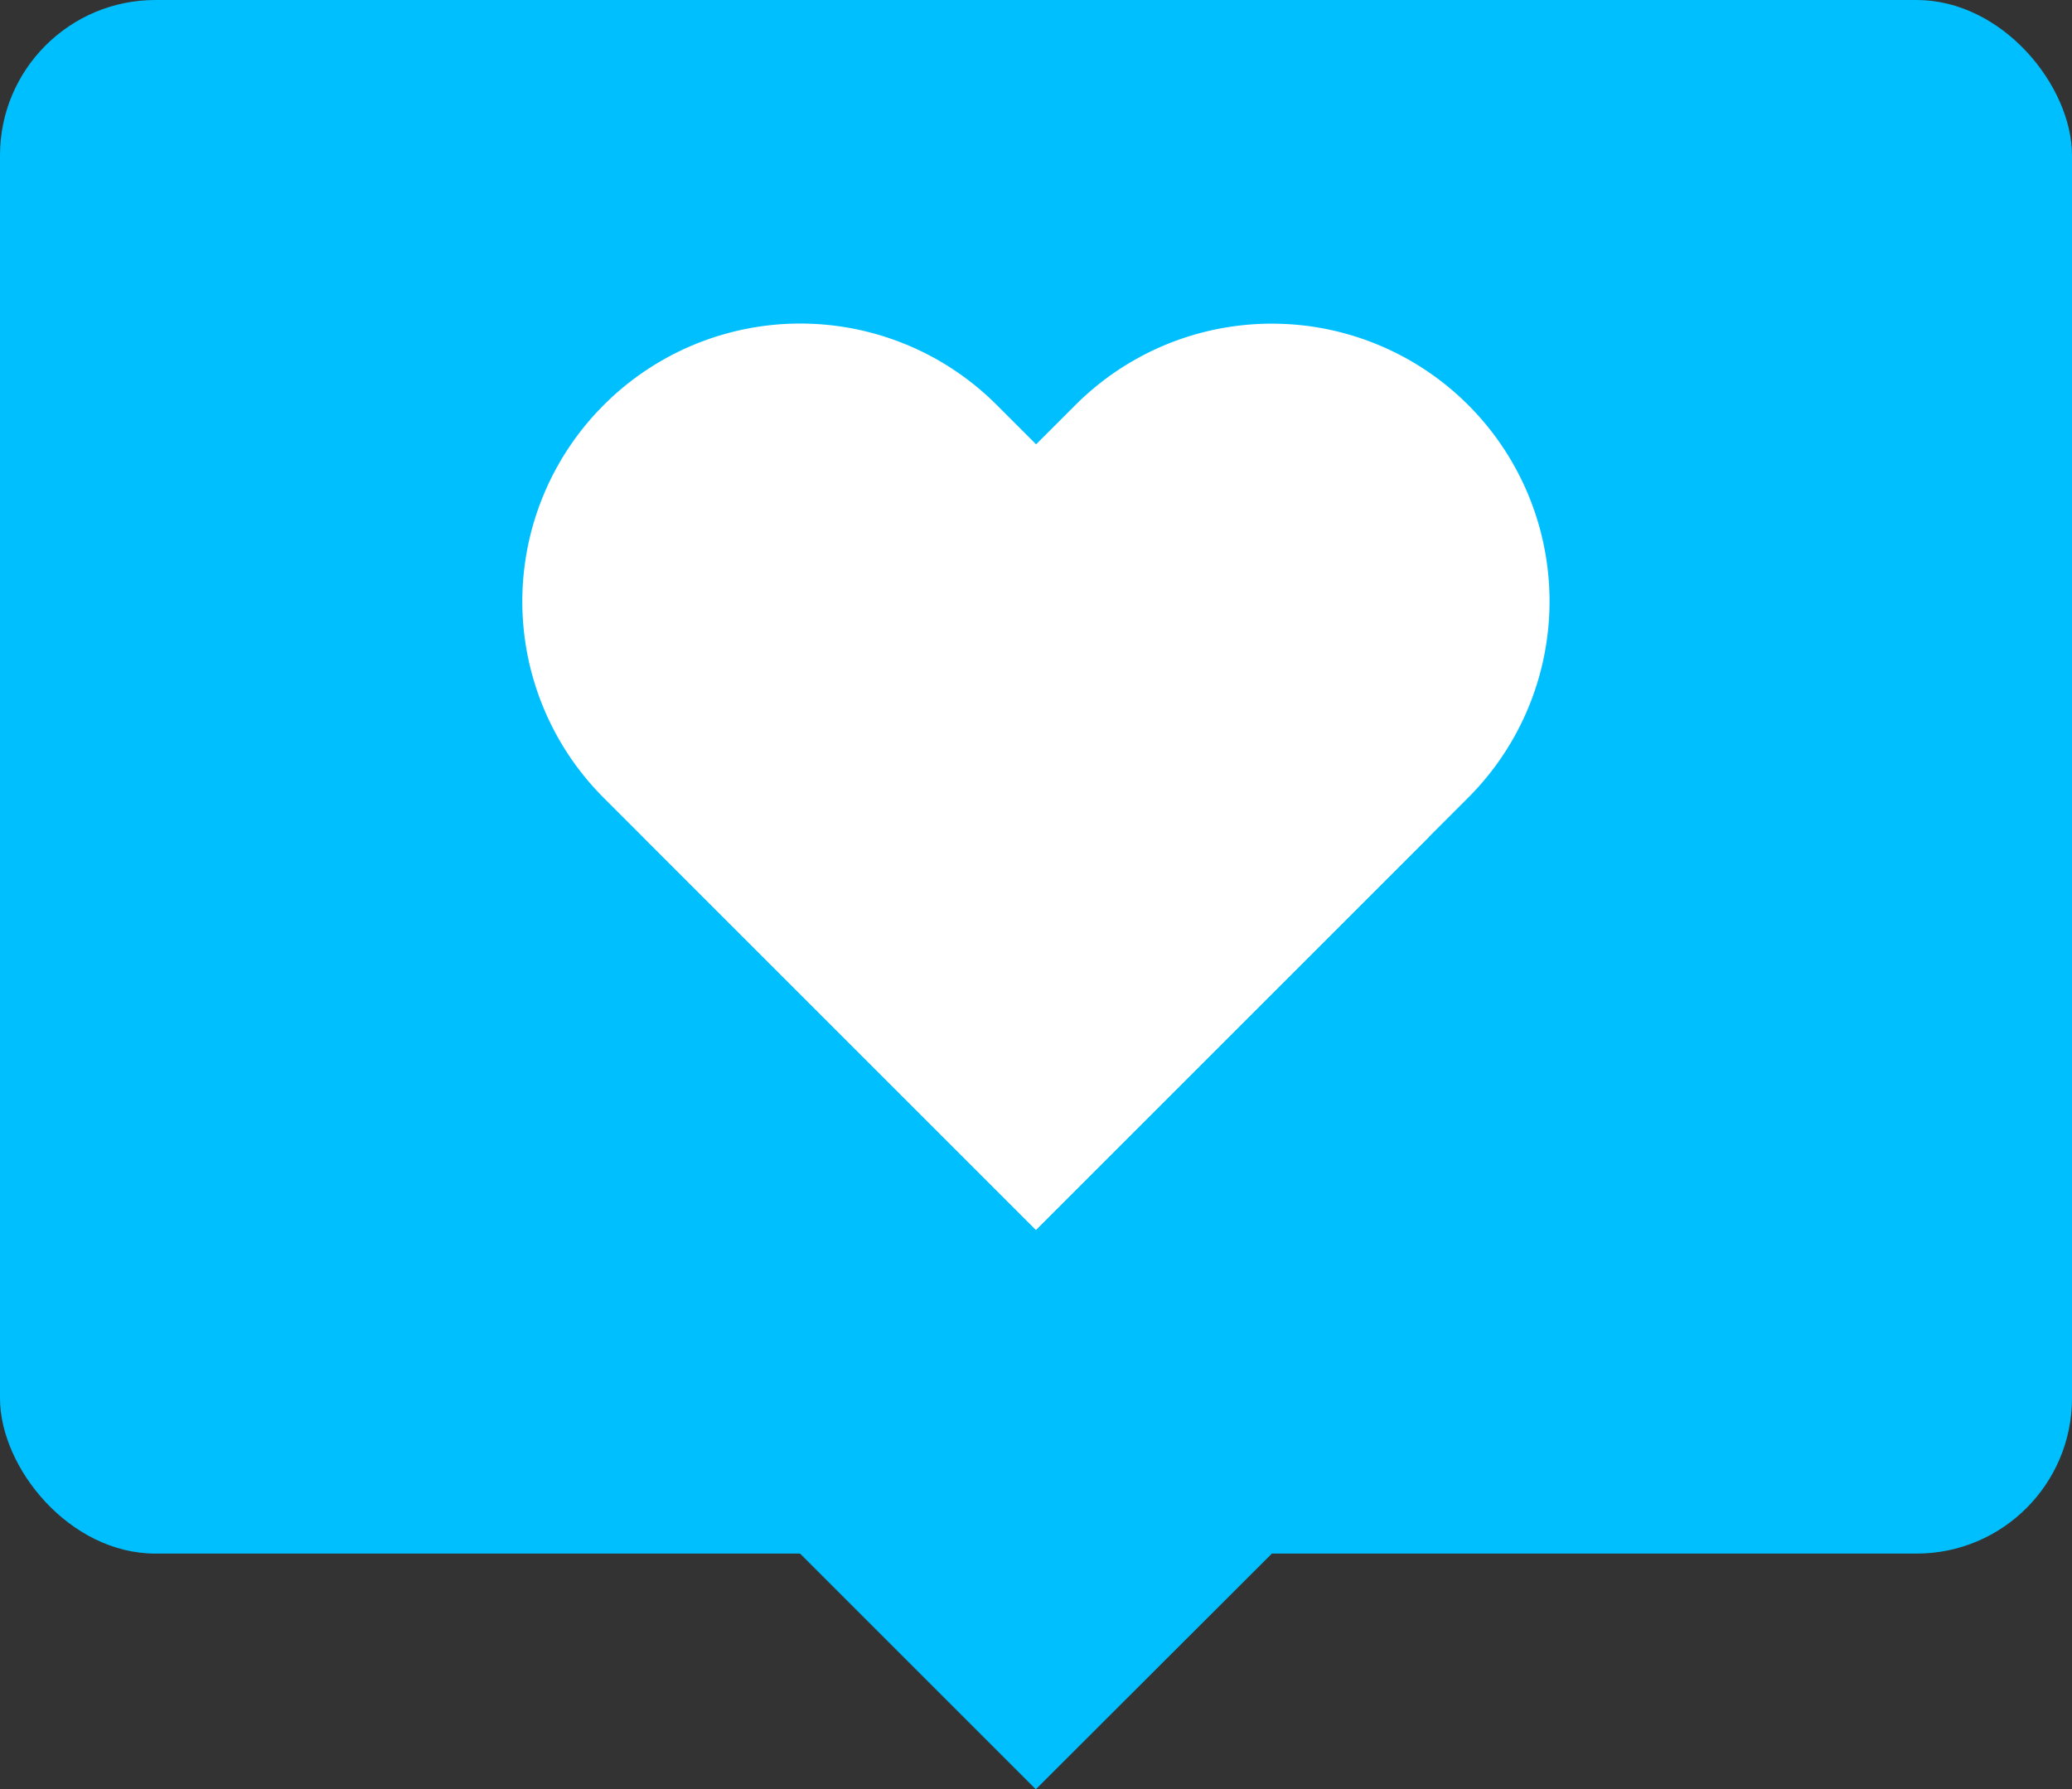
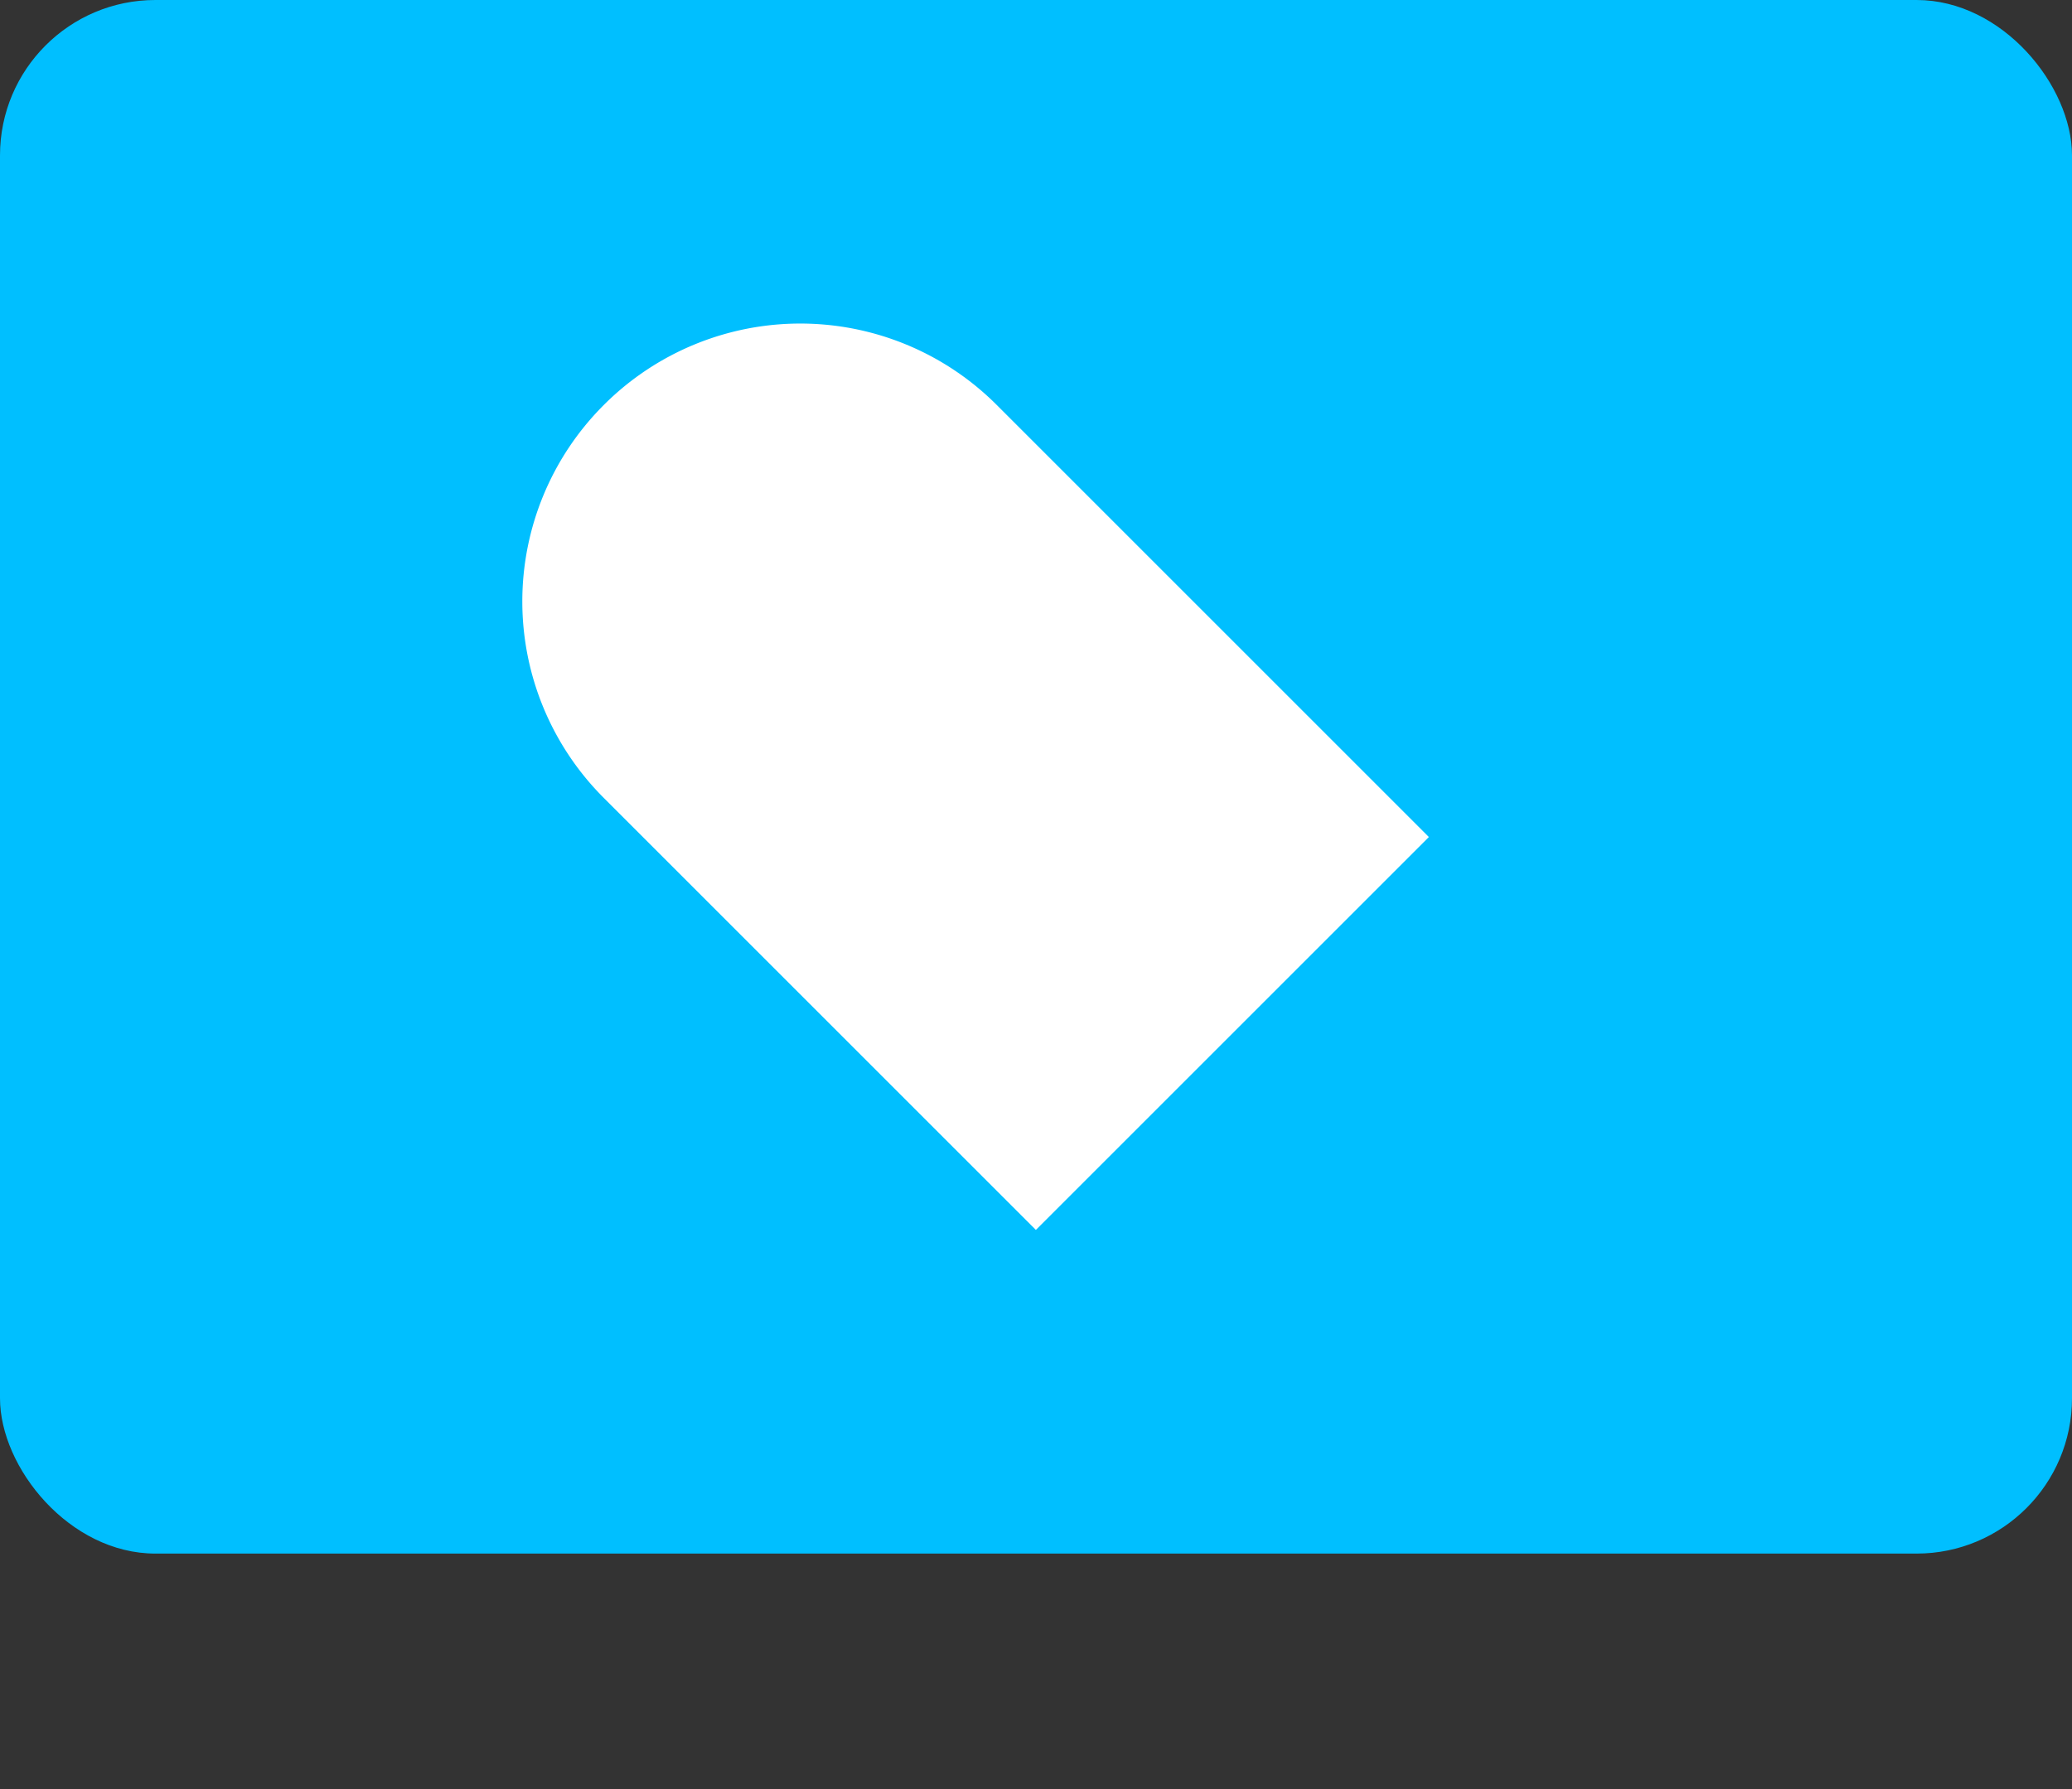
<svg xmlns="http://www.w3.org/2000/svg" viewBox="0 0 58.27 50.33">
  <rect x="0" y="0" width="58.27" height="50.33" fill="#333333" stroke="none" />
  <defs>
    <style>.cls-1{fill:#00bfff;}.cls-2{fill:#fff;}</style>
  </defs>
  <g id="Layer_2" data-name="Layer 2">
    <g id="UI">
      <rect class="cls-1" width="58.27" height="43.7" rx="4.37" />
      <path class="cls-2" d="M25.82,7.73h0a7.81,7.81,0,0,1,7.81,7.81V32.73a0,0,0,0,1,0,0H18a0,0,0,0,1,0,0V15.54a7.81,7.81,0,0,1,7.81-7.81Z" transform="translate(-6.74 24.18) rotate(-45)" />
-       <path class="cls-2" d="M32.45,7.73h0a7.81,7.81,0,0,1,7.81,7.81V32.73a0,0,0,0,1,0,0H24.64a0,0,0,0,1,0,0V15.54a7.81,7.81,0,0,1,7.81-7.81Z" transform="translate(23.81 -17.02) rotate(45)" />
-       <polygon class="cls-1" points="21.41 42.61 29.13 50.33 36.86 42.61 21.41 42.61" />
    </g>
  </g>
</svg>